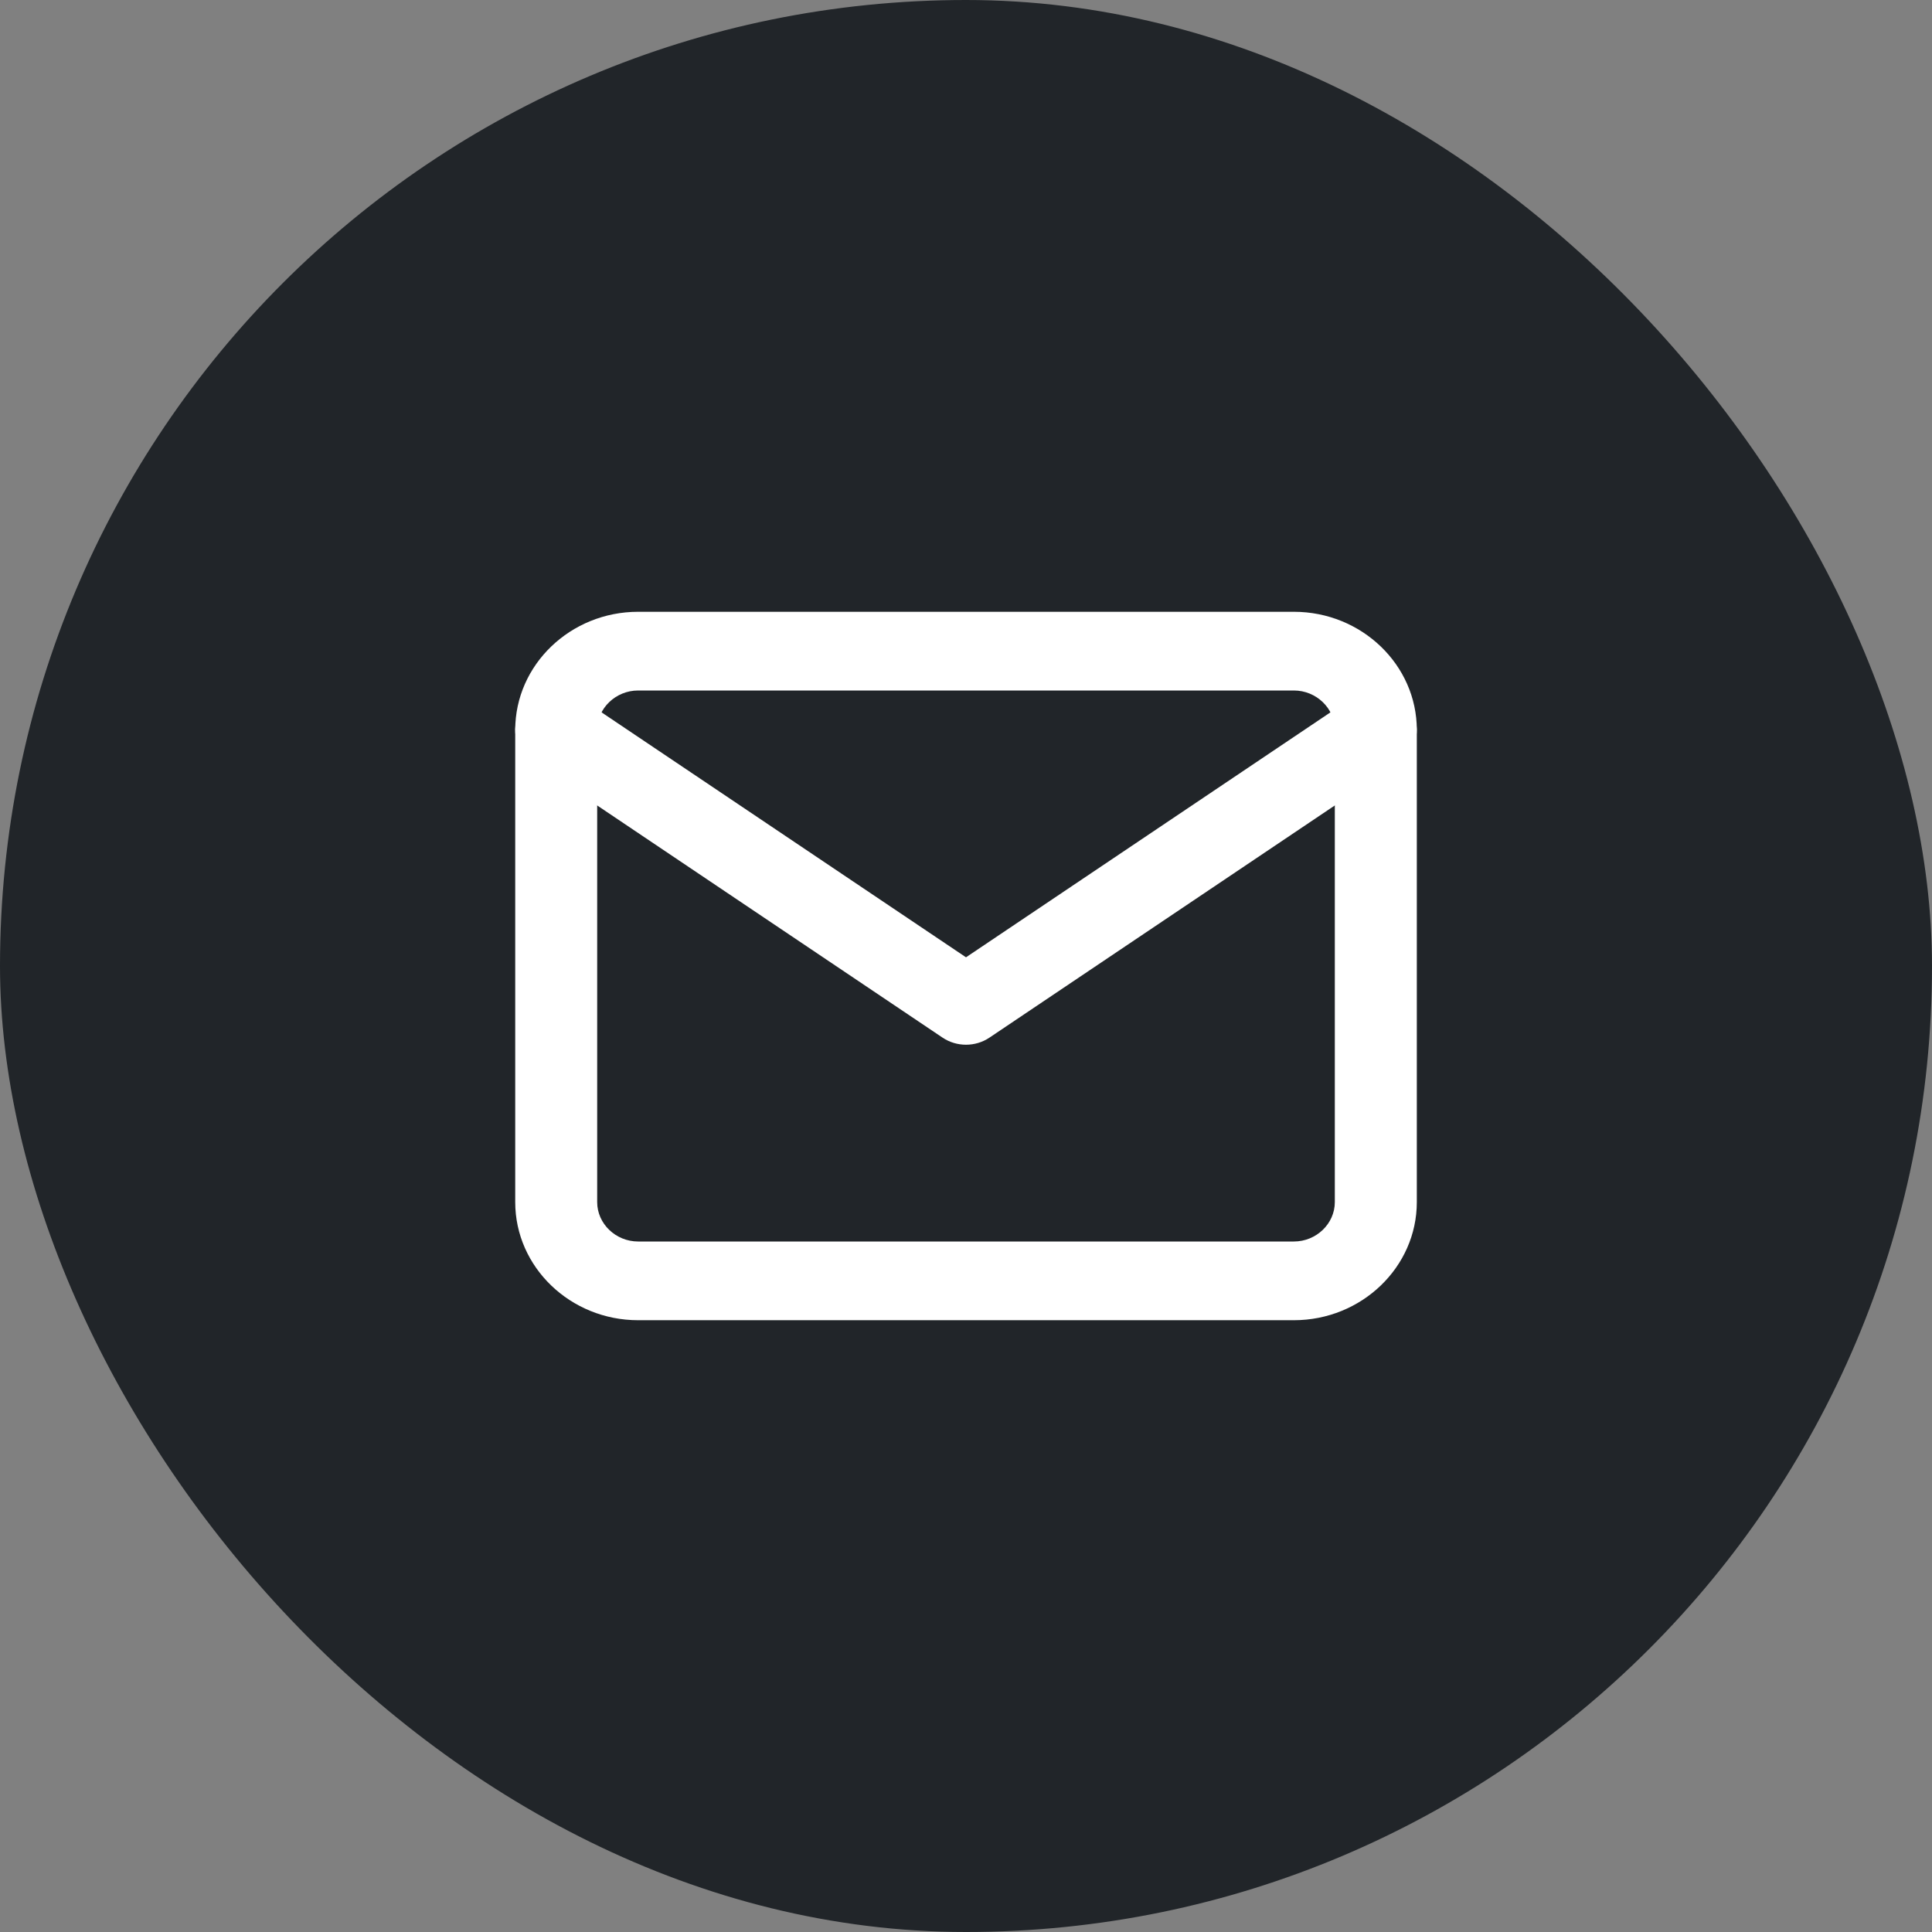
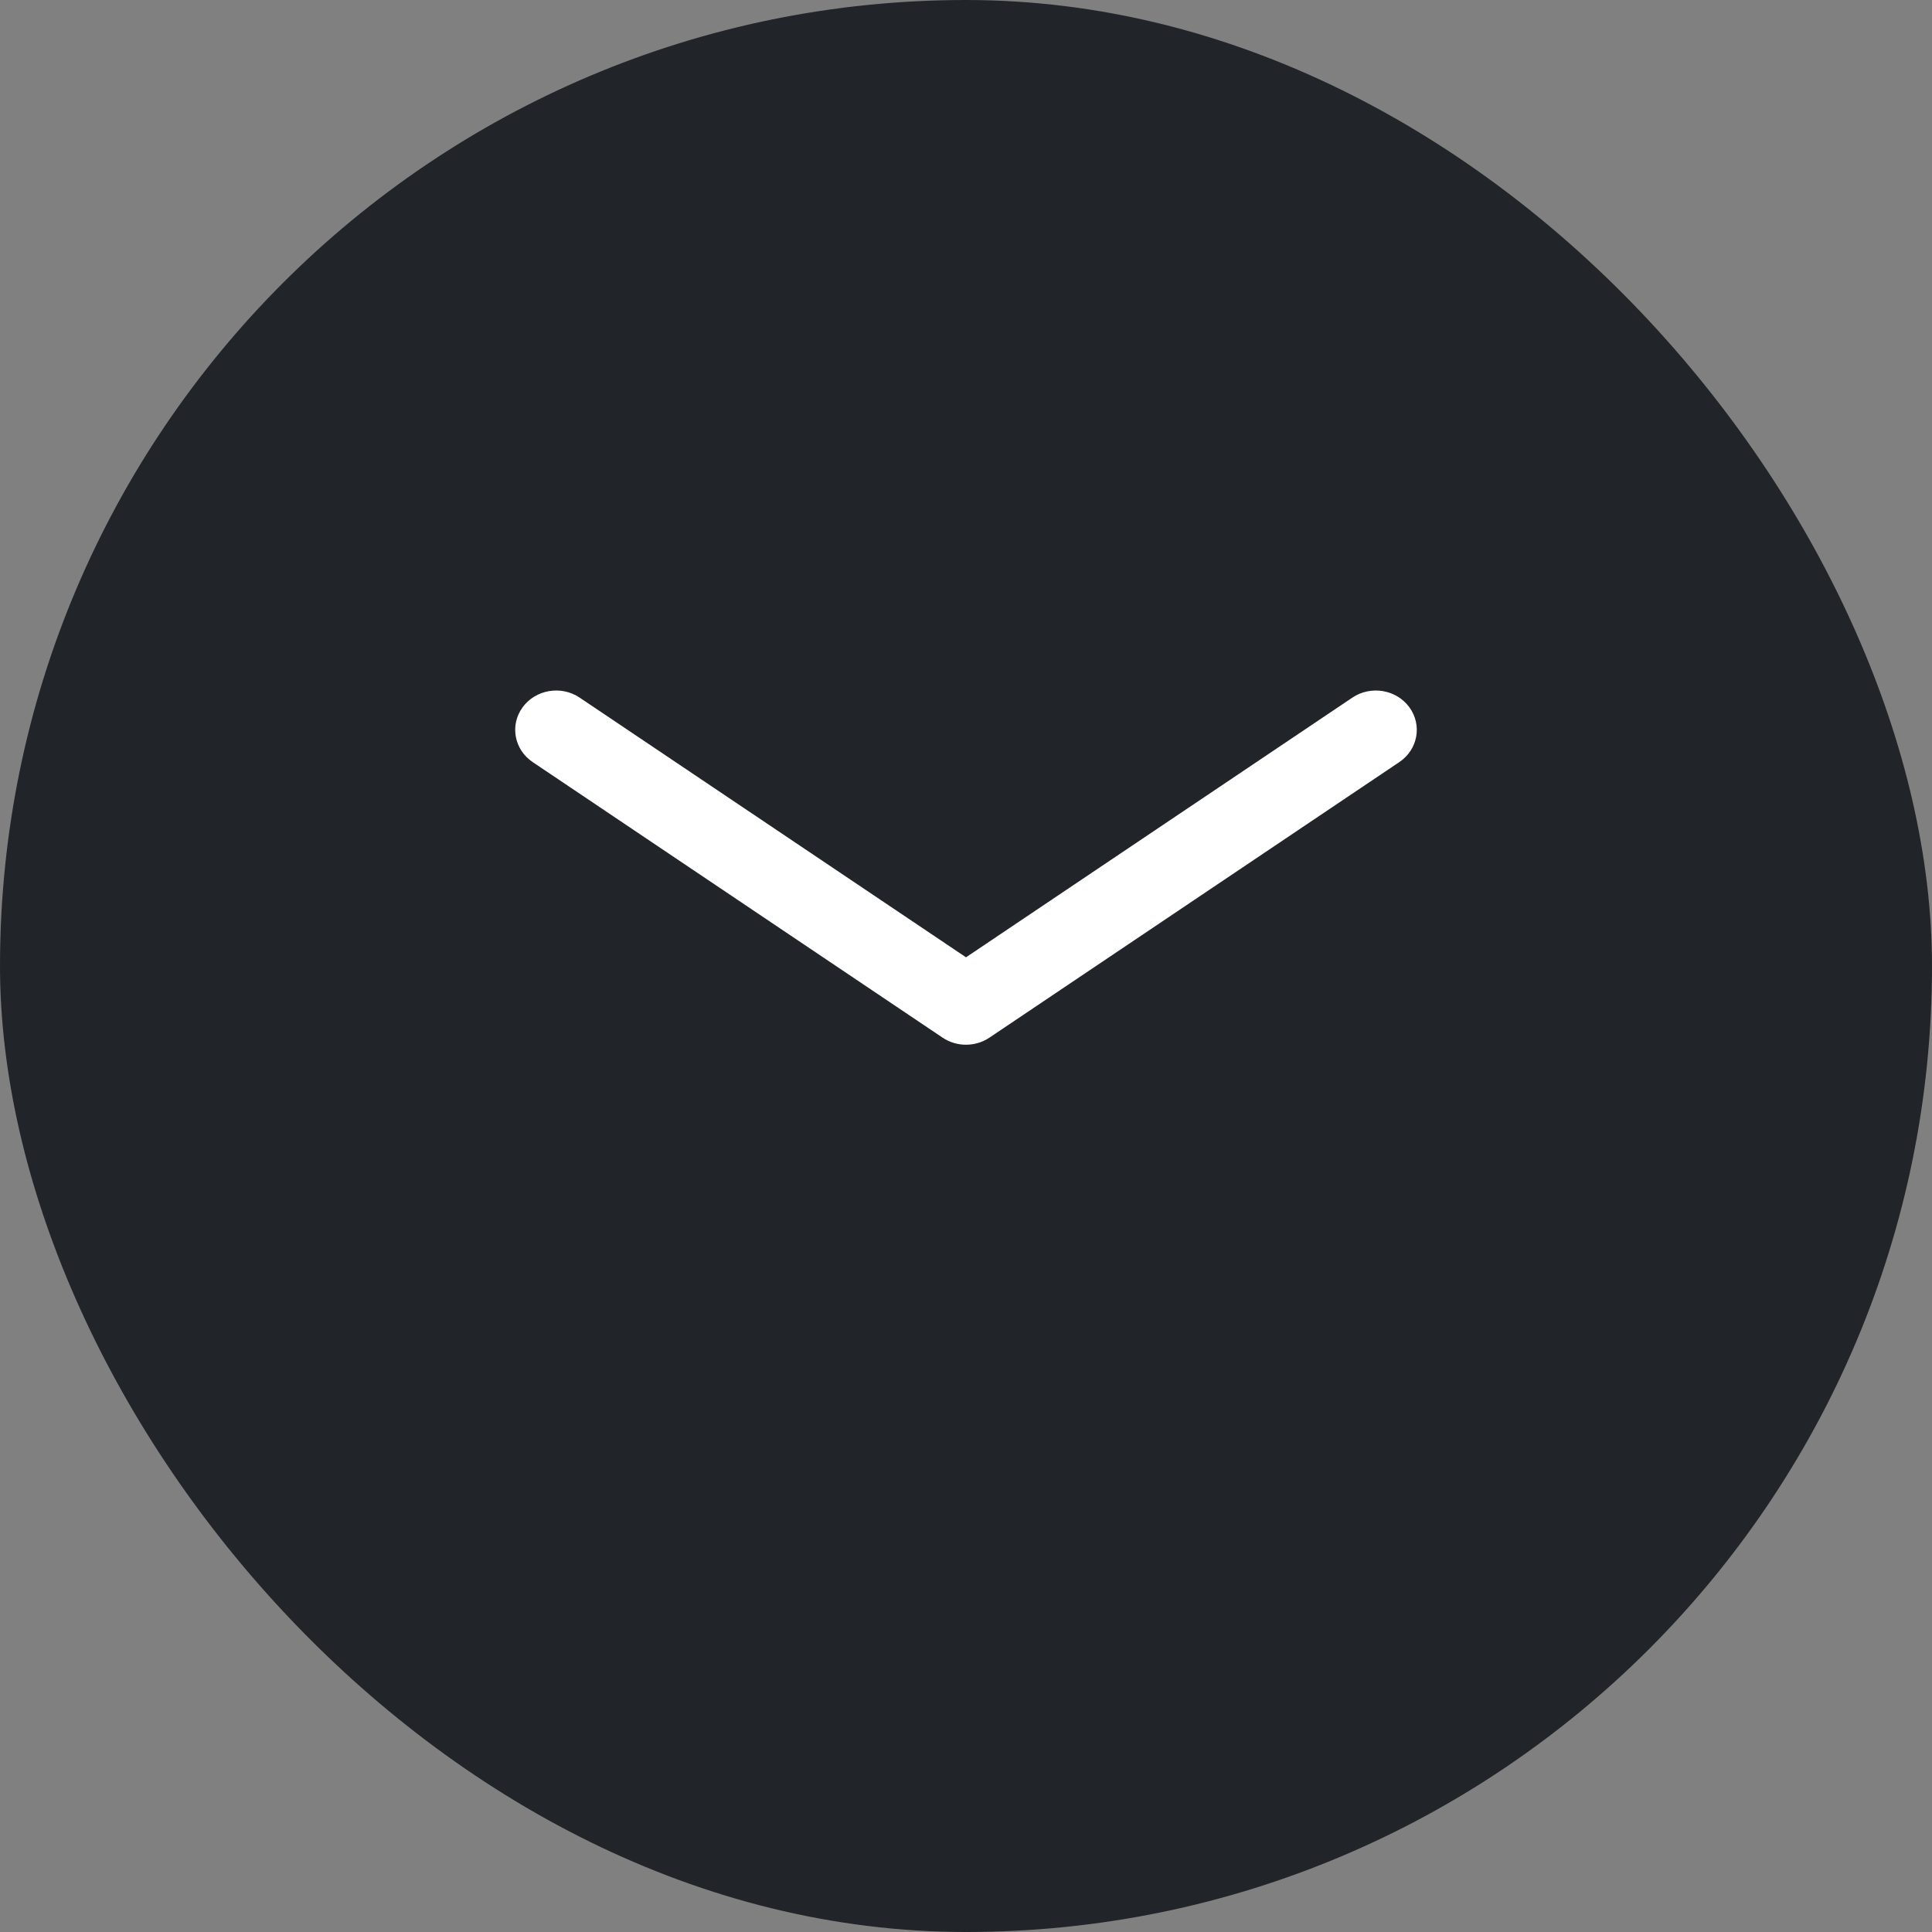
<svg xmlns="http://www.w3.org/2000/svg" width="50" height="50" viewBox="0 0 50 50" fill="none">
  <rect x="0" y="0" width="50" height="50" fill="#808080" stroke="none" />
  <g id="li:mail">
    <rect width="50" height="50" rx="25" fill="#212529" />
    <g id="Vector">
-       <path fill-rule="evenodd" clip-rule="evenodd" d="M16.515 17.87C15.934 17.87 15.455 18.331 15.455 18.889V31.111C15.455 31.669 15.934 32.13 16.515 32.13H33.485C34.066 32.13 34.545 31.669 34.545 31.111V18.889C34.545 18.331 34.066 17.87 33.485 17.87H16.515ZM13.334 18.889C13.334 17.206 14.763 15.833 16.515 15.833H33.485C35.237 15.833 36.667 17.206 36.667 18.889V31.111C36.667 32.794 35.237 34.167 33.485 34.167H16.515C14.763 34.167 13.334 32.794 13.334 31.111V18.889Z" fill="white" />
      <path fill-rule="evenodd" clip-rule="evenodd" d="M13.525 18.305C13.861 17.844 14.523 17.732 15.002 18.055L25 24.775L34.998 18.055C35.478 17.732 36.139 17.844 36.475 18.305C36.811 18.766 36.694 19.401 36.214 19.723L25.608 26.853C25.243 27.099 24.757 27.099 24.392 26.853L13.786 19.723C13.306 19.401 13.189 18.766 13.525 18.305Z" fill="white" />
    </g>
  </g>
</svg>